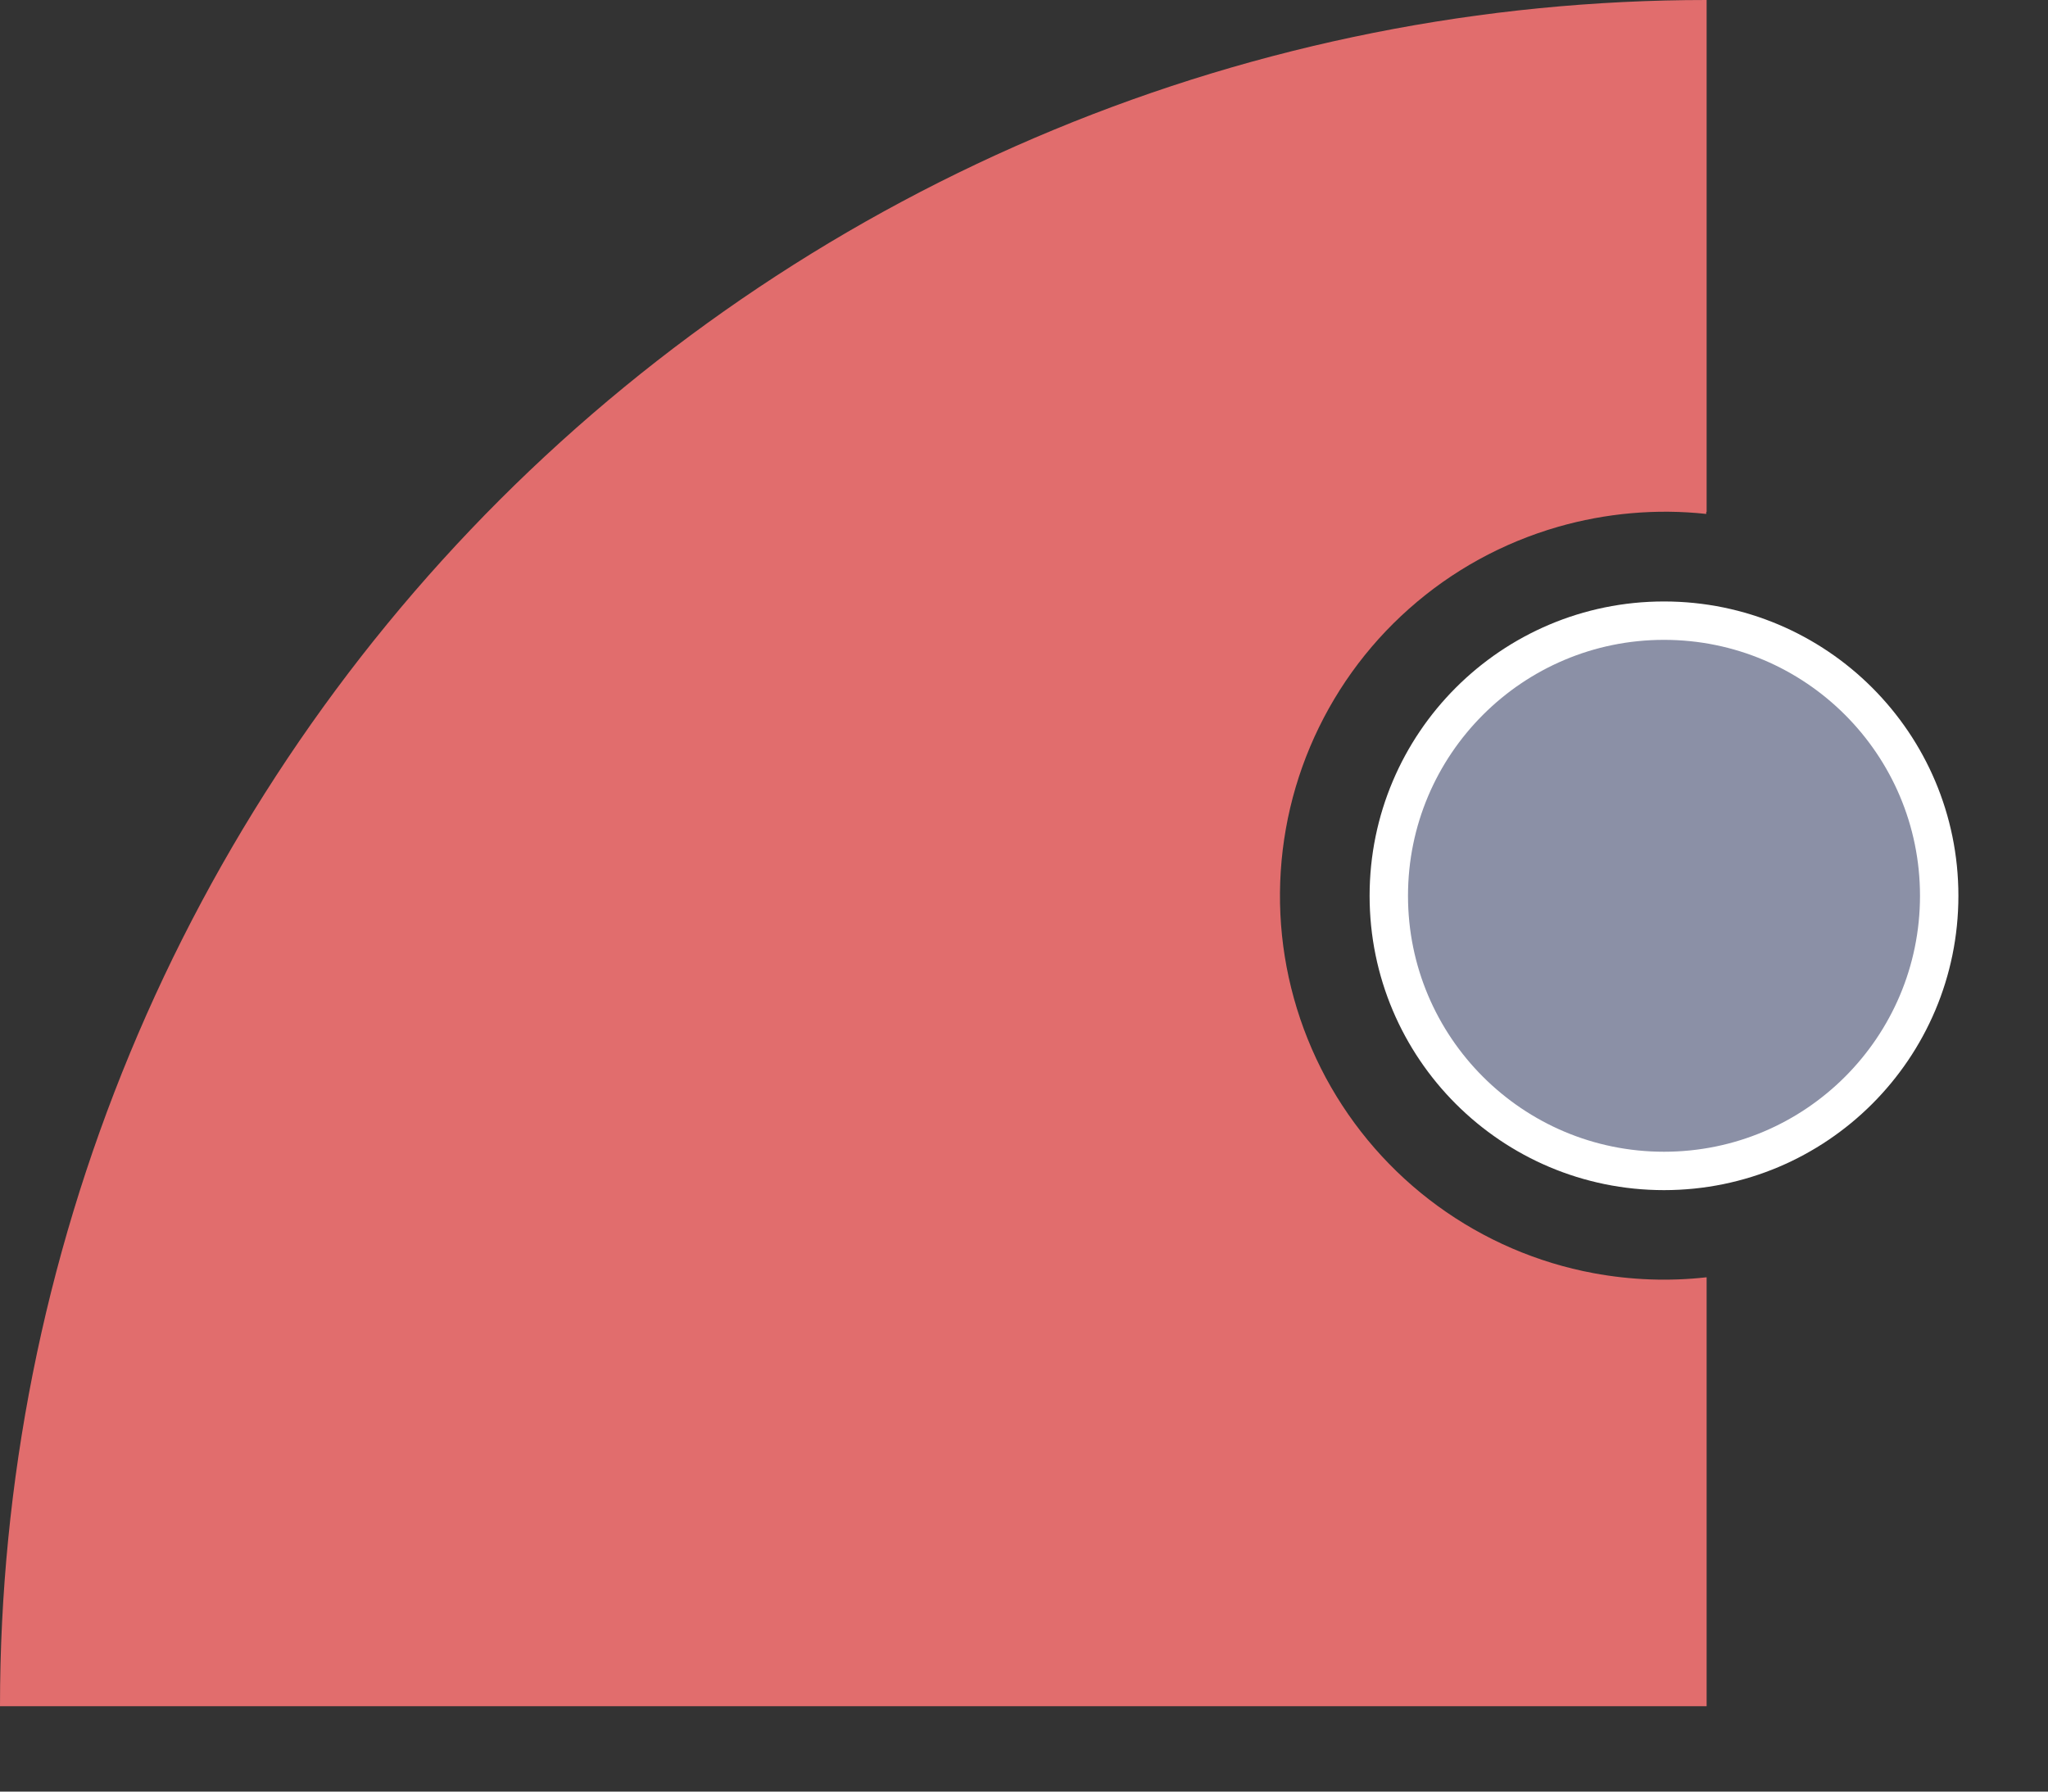
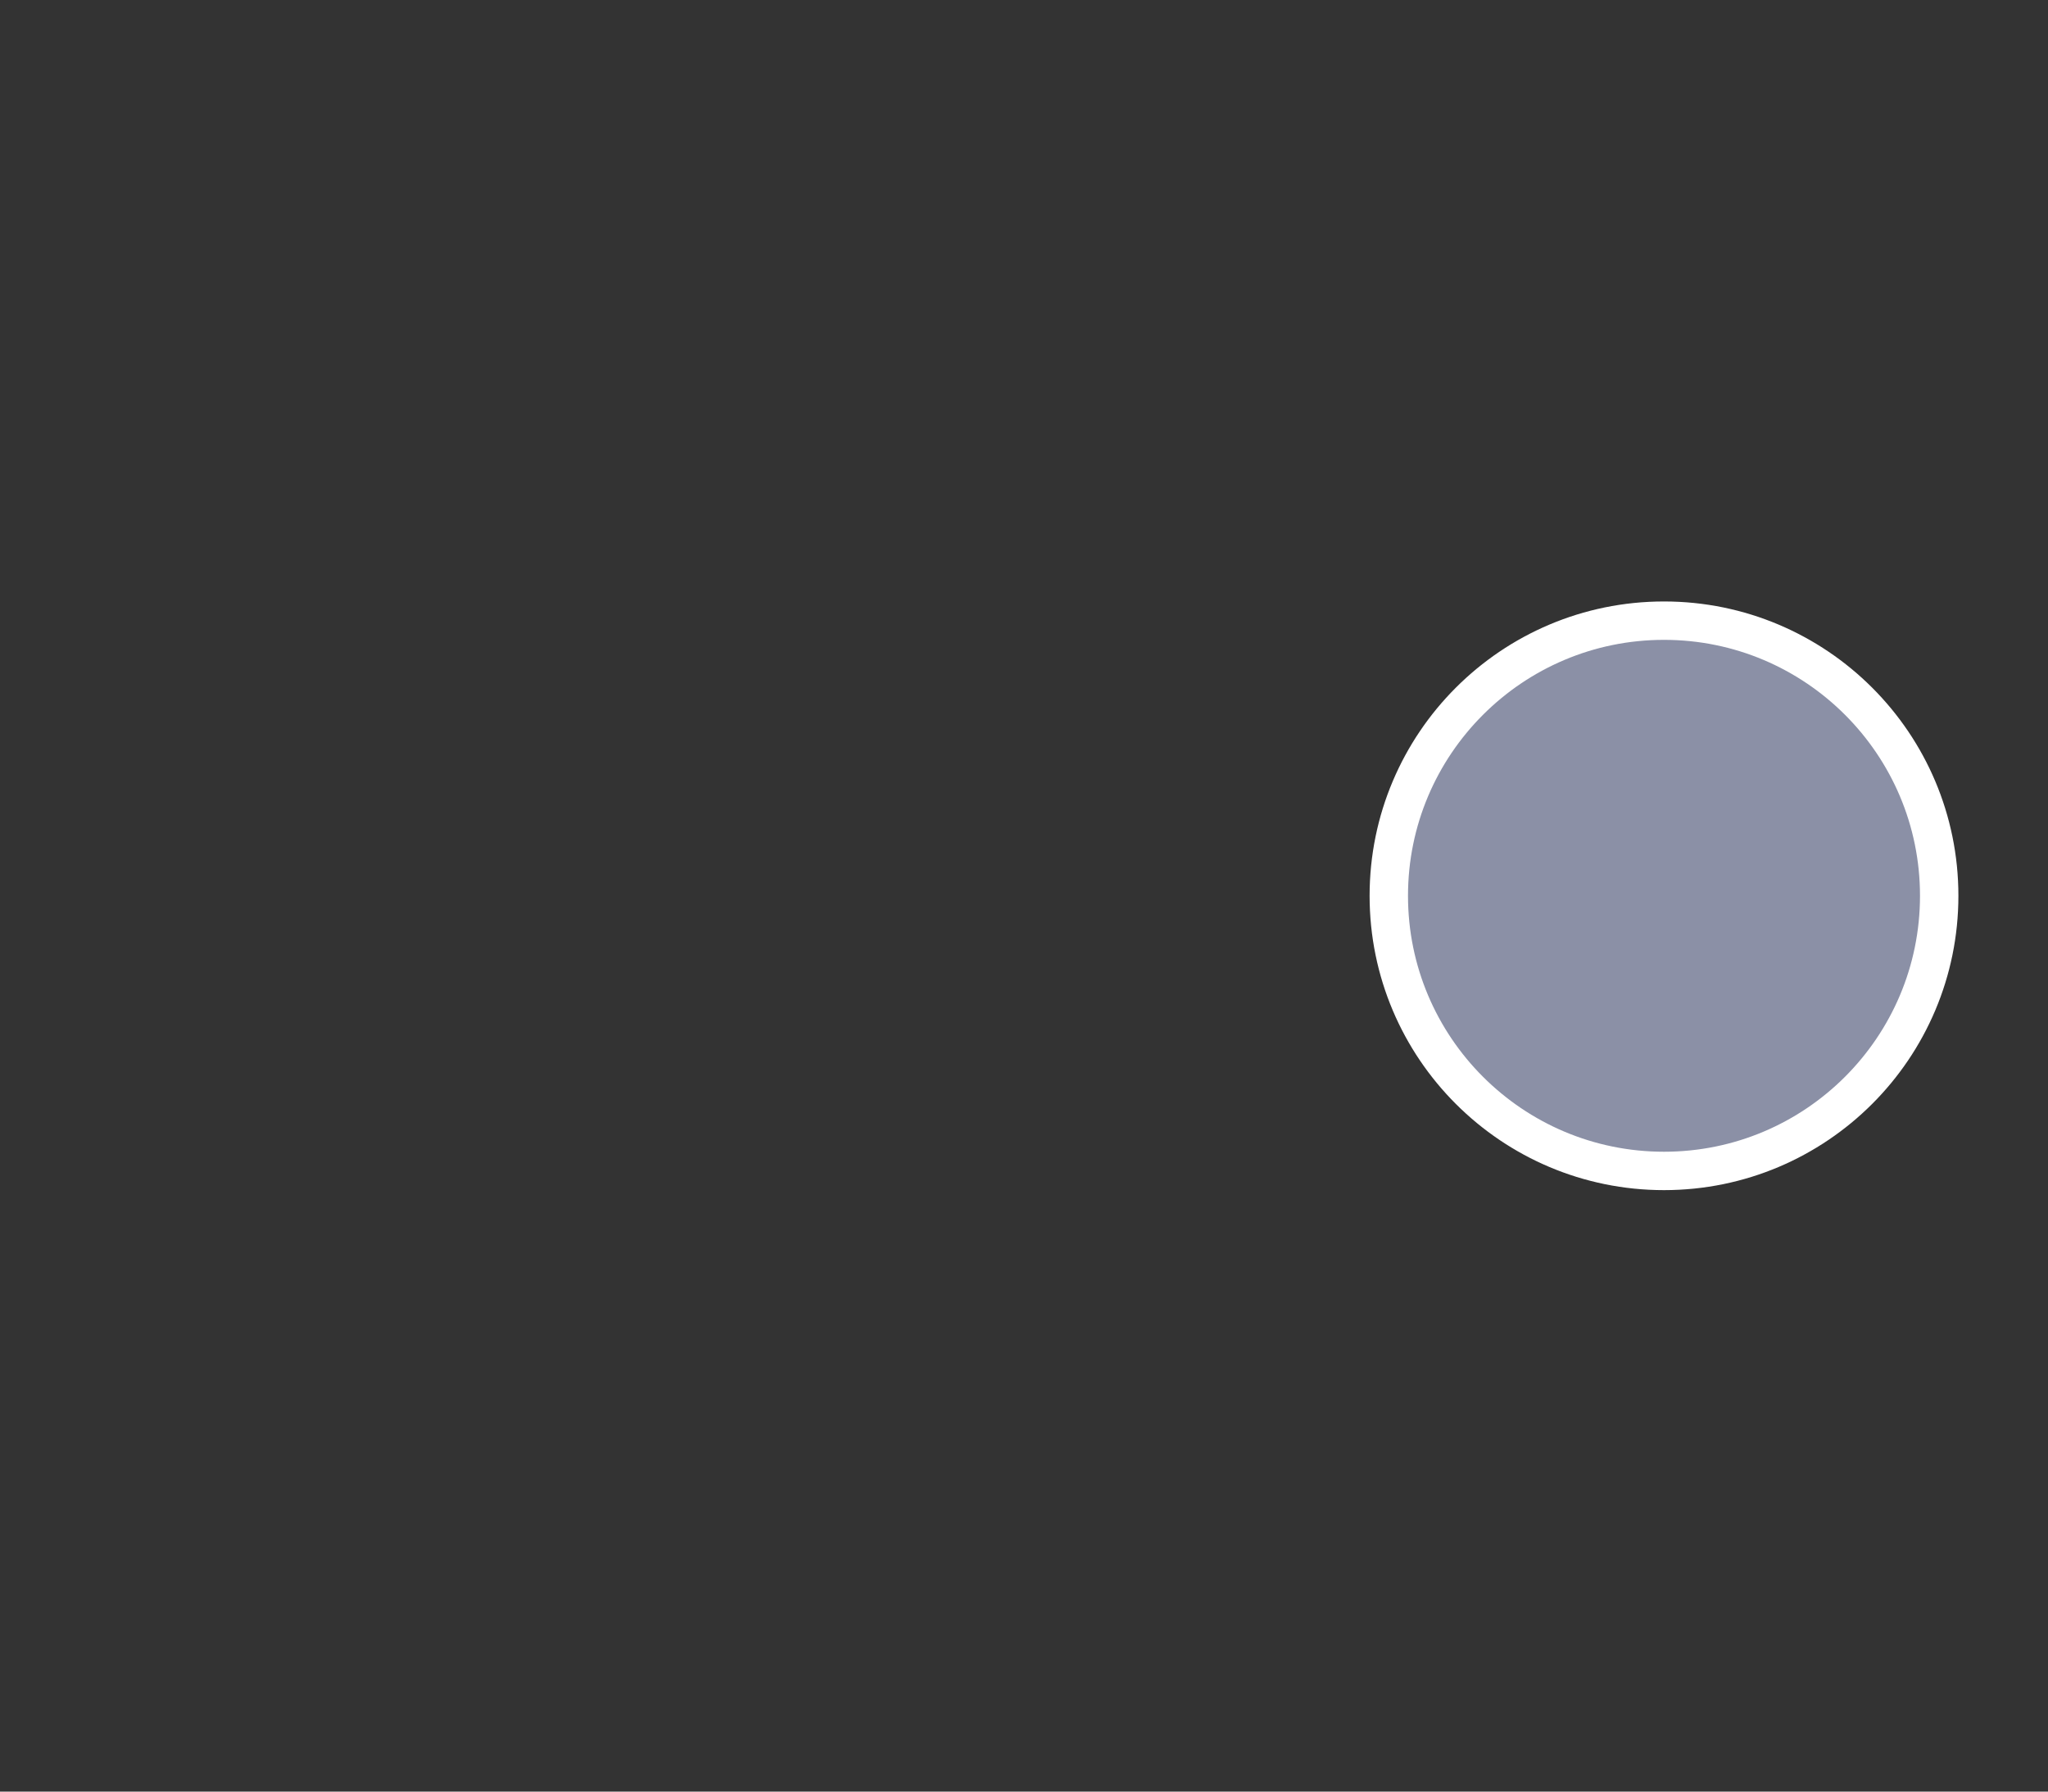
<svg xmlns="http://www.w3.org/2000/svg" viewBox="0 0 16 14">
  <rect x="0" y="0" width="16" height="14" fill="#333333" stroke="none" />
-   <path d="m13.333 0c-1.751 0-3.485 0.345-5.102 1.015-1.618 0.67-3.087 1.652-4.326 2.89-1.238 1.238-2.22 2.708-2.89 4.326-0.67 1.618-1.015 3.352-1.015 5.102h13.333v-3.352c-0.294 0.033-0.591 0.022-0.883-0.032-0.441-0.082-0.857-0.262-1.219-0.526s-0.66-0.606-0.873-1.001c-0.212-0.395-0.334-0.832-0.355-1.279-0.021-0.448 0.058-0.894 0.232-1.307 0.174-0.413 0.438-0.782 0.773-1.079 0.335-0.298 0.733-0.516 1.163-0.64 0.376-0.108 0.771-0.143 1.159-0.101v-0.016h0.003v-4zm0 5.016v3.753c-0.219 0.041-0.444 0.042-0.663 6.1e-4 -0.264-0.049-0.514-0.157-0.731-0.316-0.217-0.159-0.396-0.364-0.523-0.6-0.128-0.237-0.2-0.499-0.213-0.767-0.013-0.269 0.035-0.537 0.139-0.784 0.104-0.248 0.263-0.469 0.464-0.648 0.201-0.179 0.44-0.31 0.698-0.384 0.258-0.074 0.53-0.09 0.795-0.045l0.035-0.209z" clip-rule="evenodd" fill="#E16D6D" fill-rule="evenodd" />
  <circle cx="13" cy="7" r="2.15" fill="#8B90A6" stroke="#fff" stroke-width=".3" />
</svg>